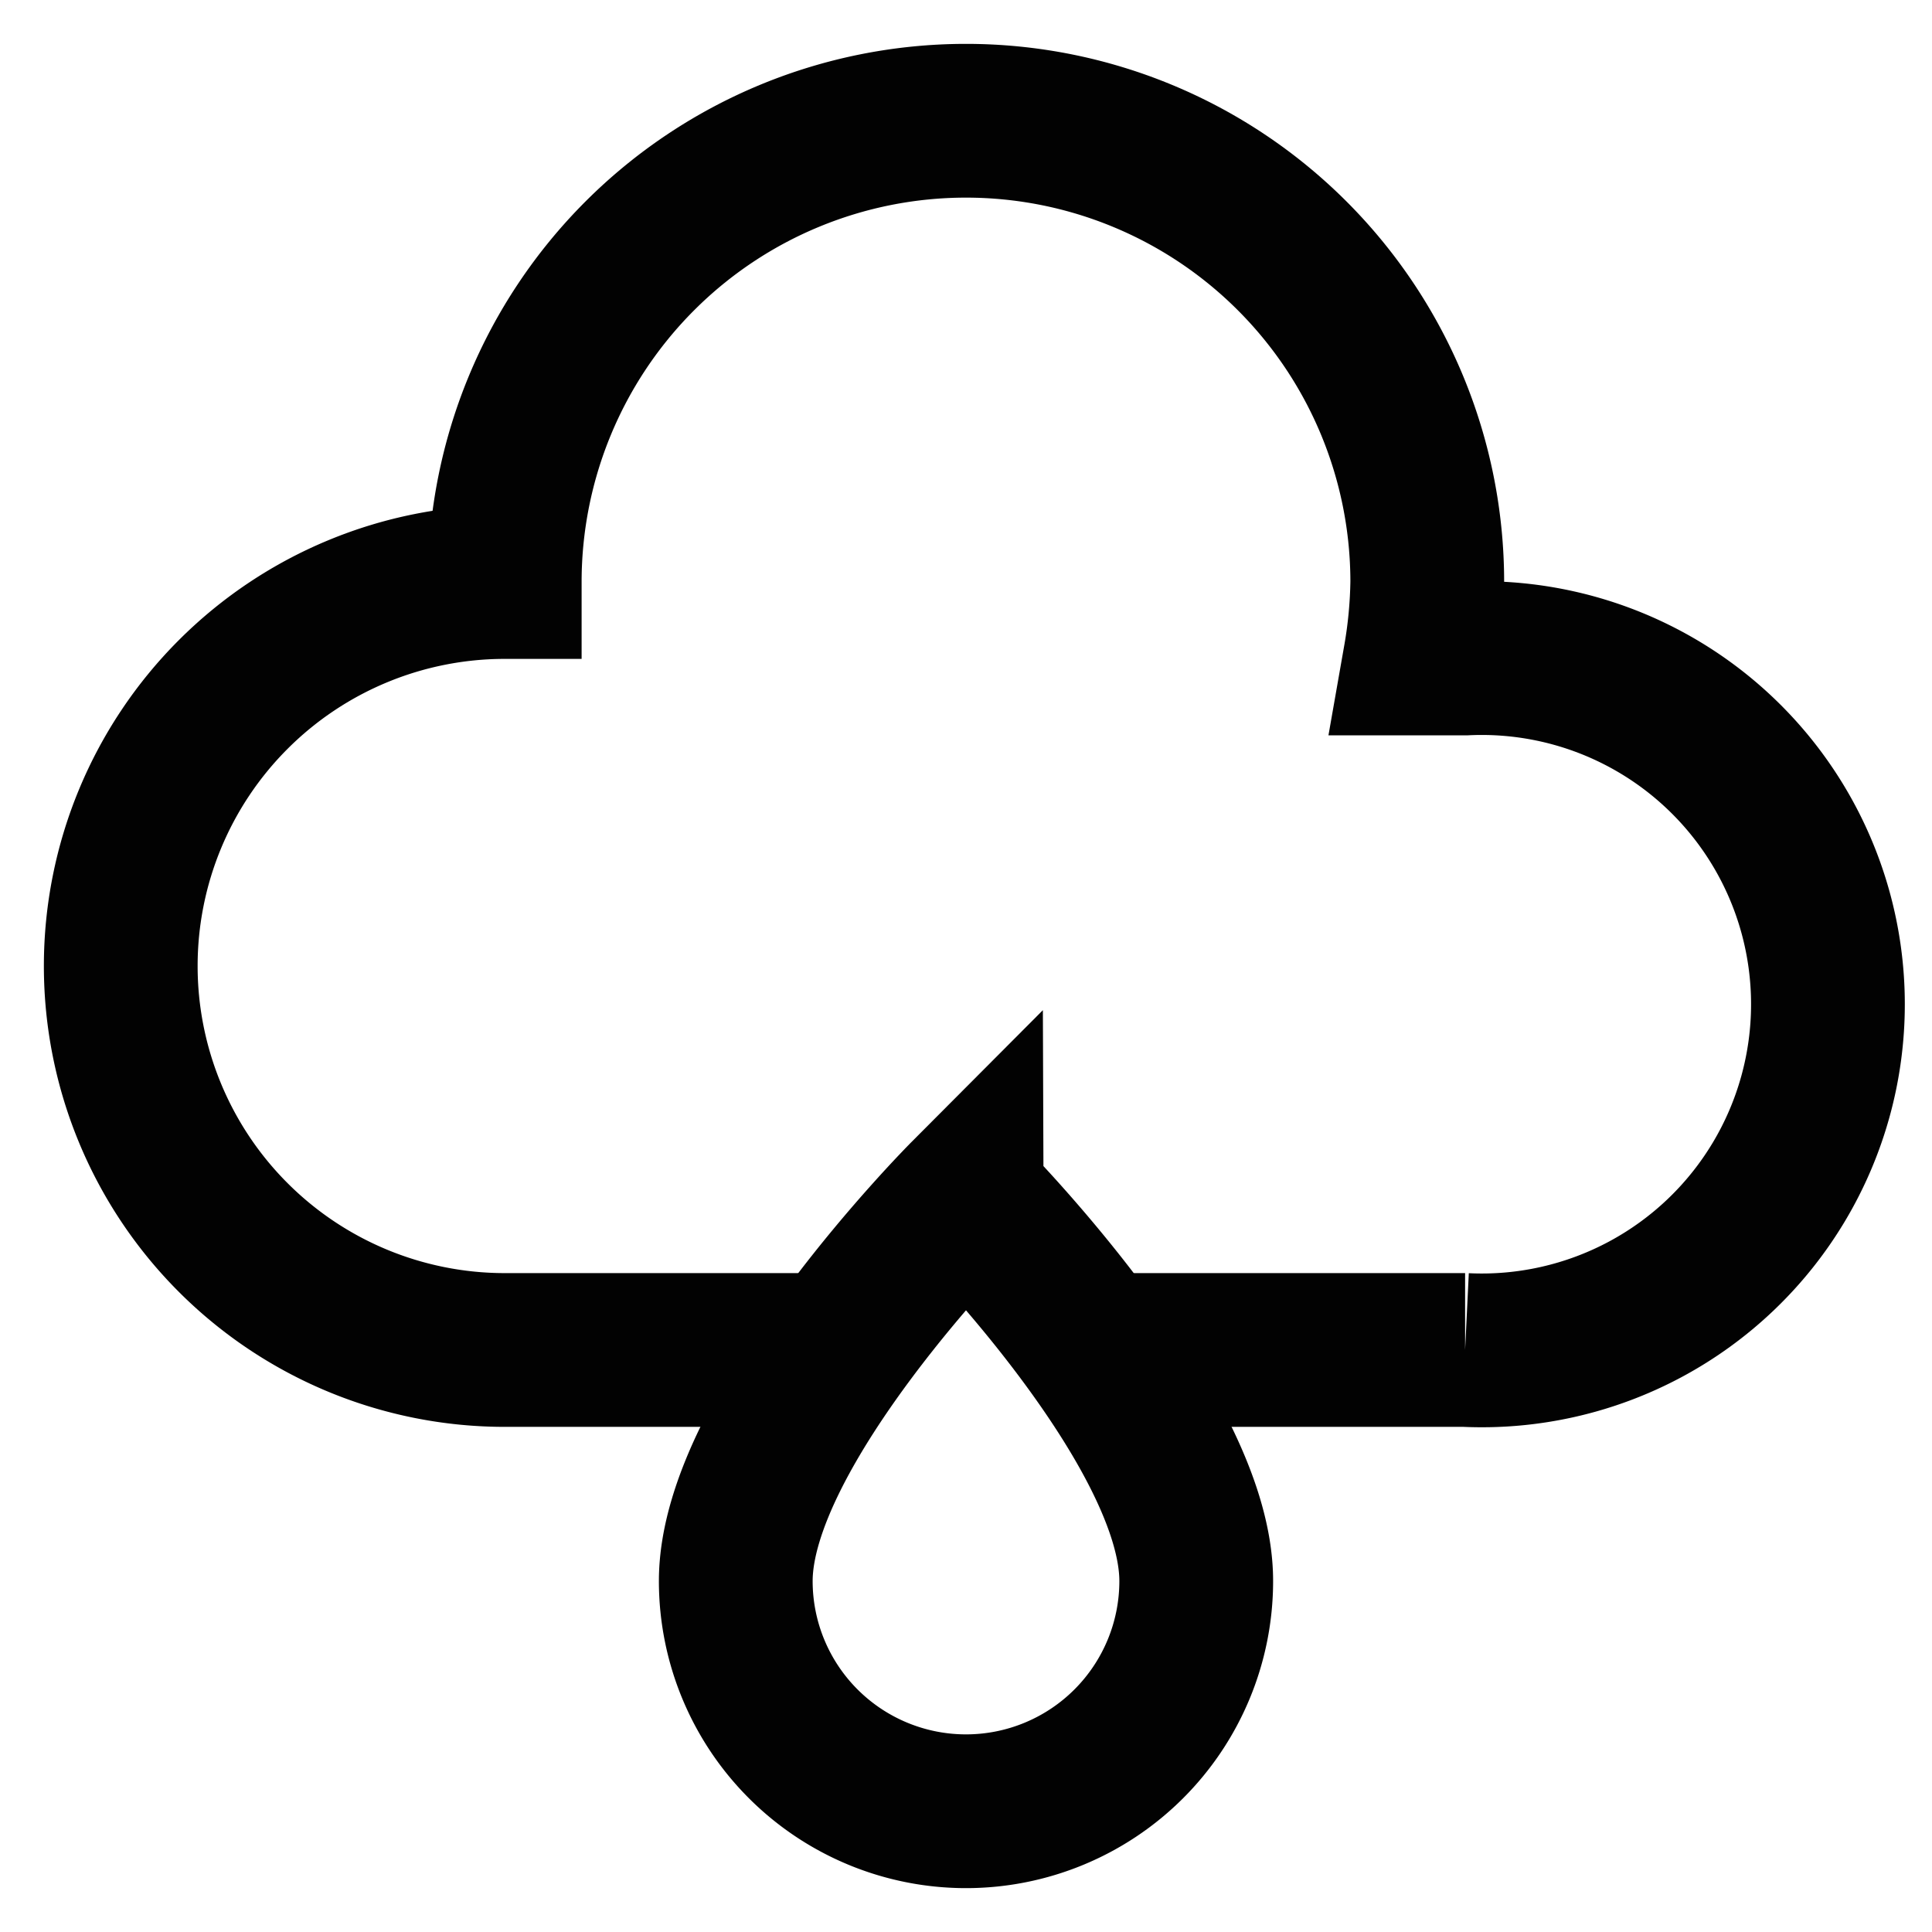
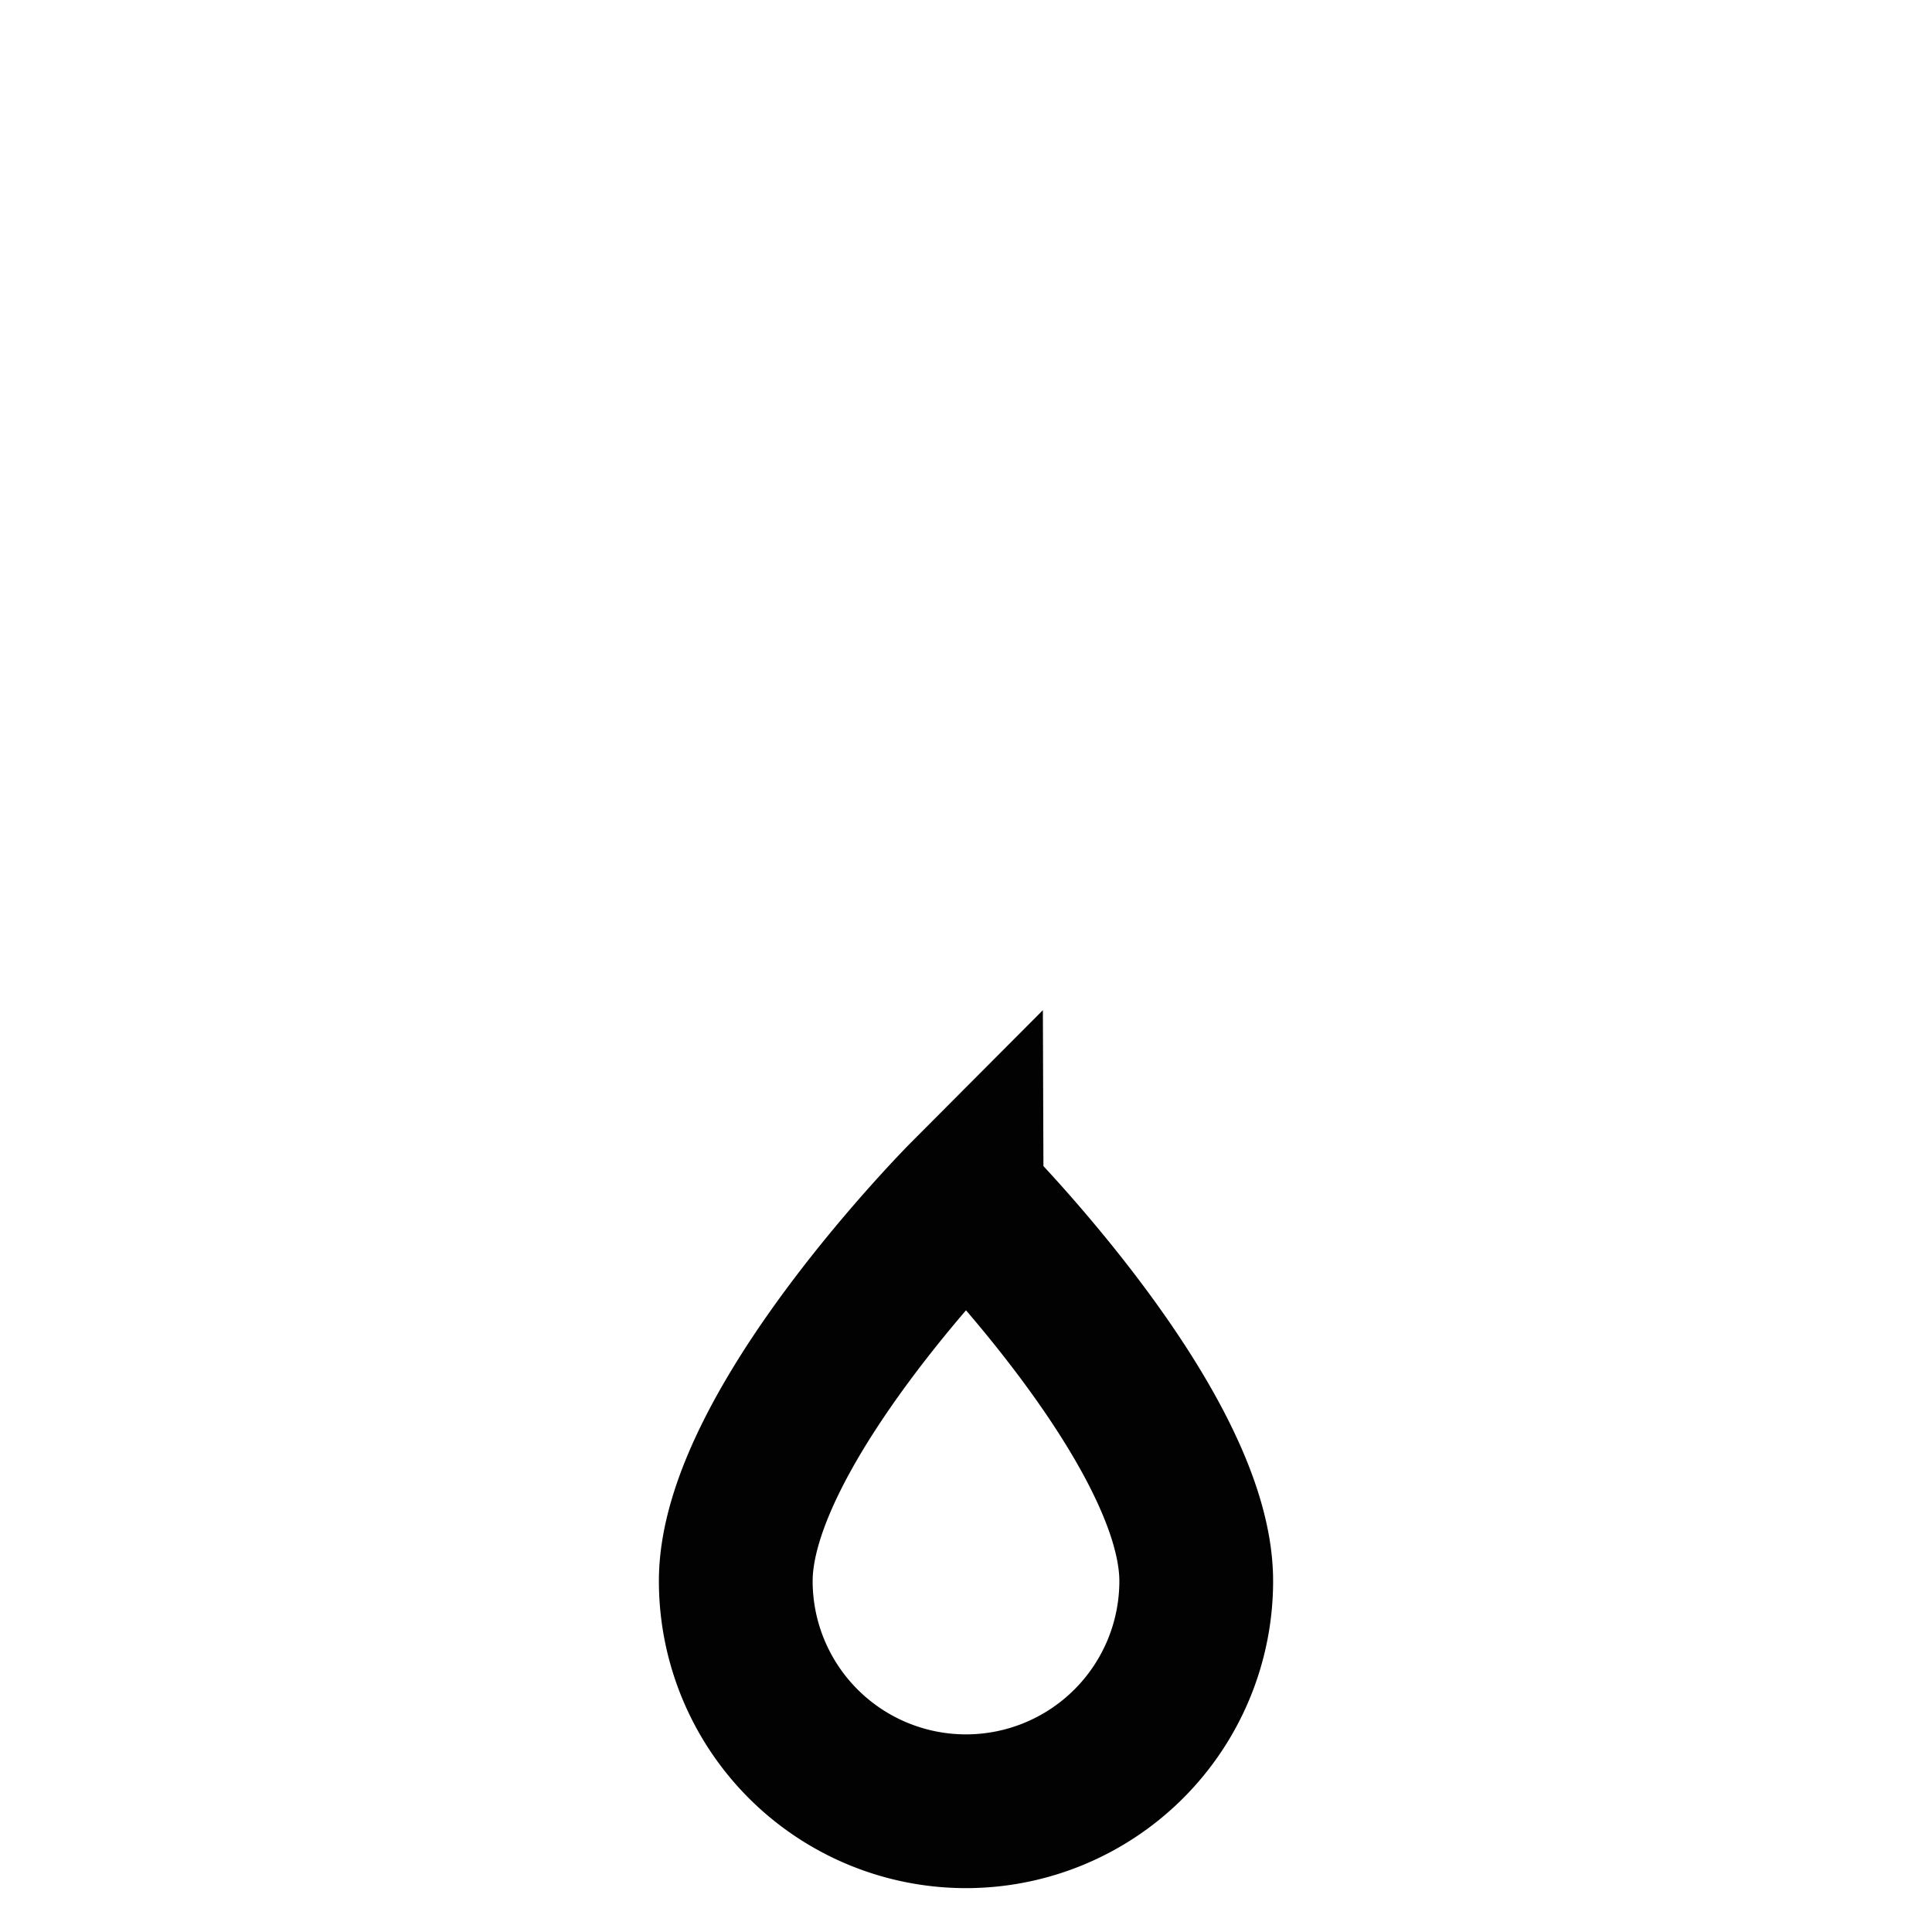
<svg xmlns="http://www.w3.org/2000/svg" width="800px" height="800px" viewBox="0 0 24 24" id="Layer_1" data-name="Layer 1">
  <defs>
    <style>.cls-1{fill:none;stroke:#020202;stroke-miterlimit:10;stroke-width:1.91px;}</style>
  </defs>
-   <path class="cls-1" d="M13.6,16.77h4.6a4.3,4.3,0,1,0,0-8.59h-.56a6,6,0,0,0,.09-.95,5.73,5.73,0,0,0-11.46,0,4.77,4.77,0,0,0,0,9.54H10.4" />
  <path class="cls-1" d="M14.86,19.64a2.86,2.86,0,0,1-5.72,0c0-1.91,2.86-4.78,2.86-4.78S14.86,17.73,14.86,19.64Z" />
</svg>